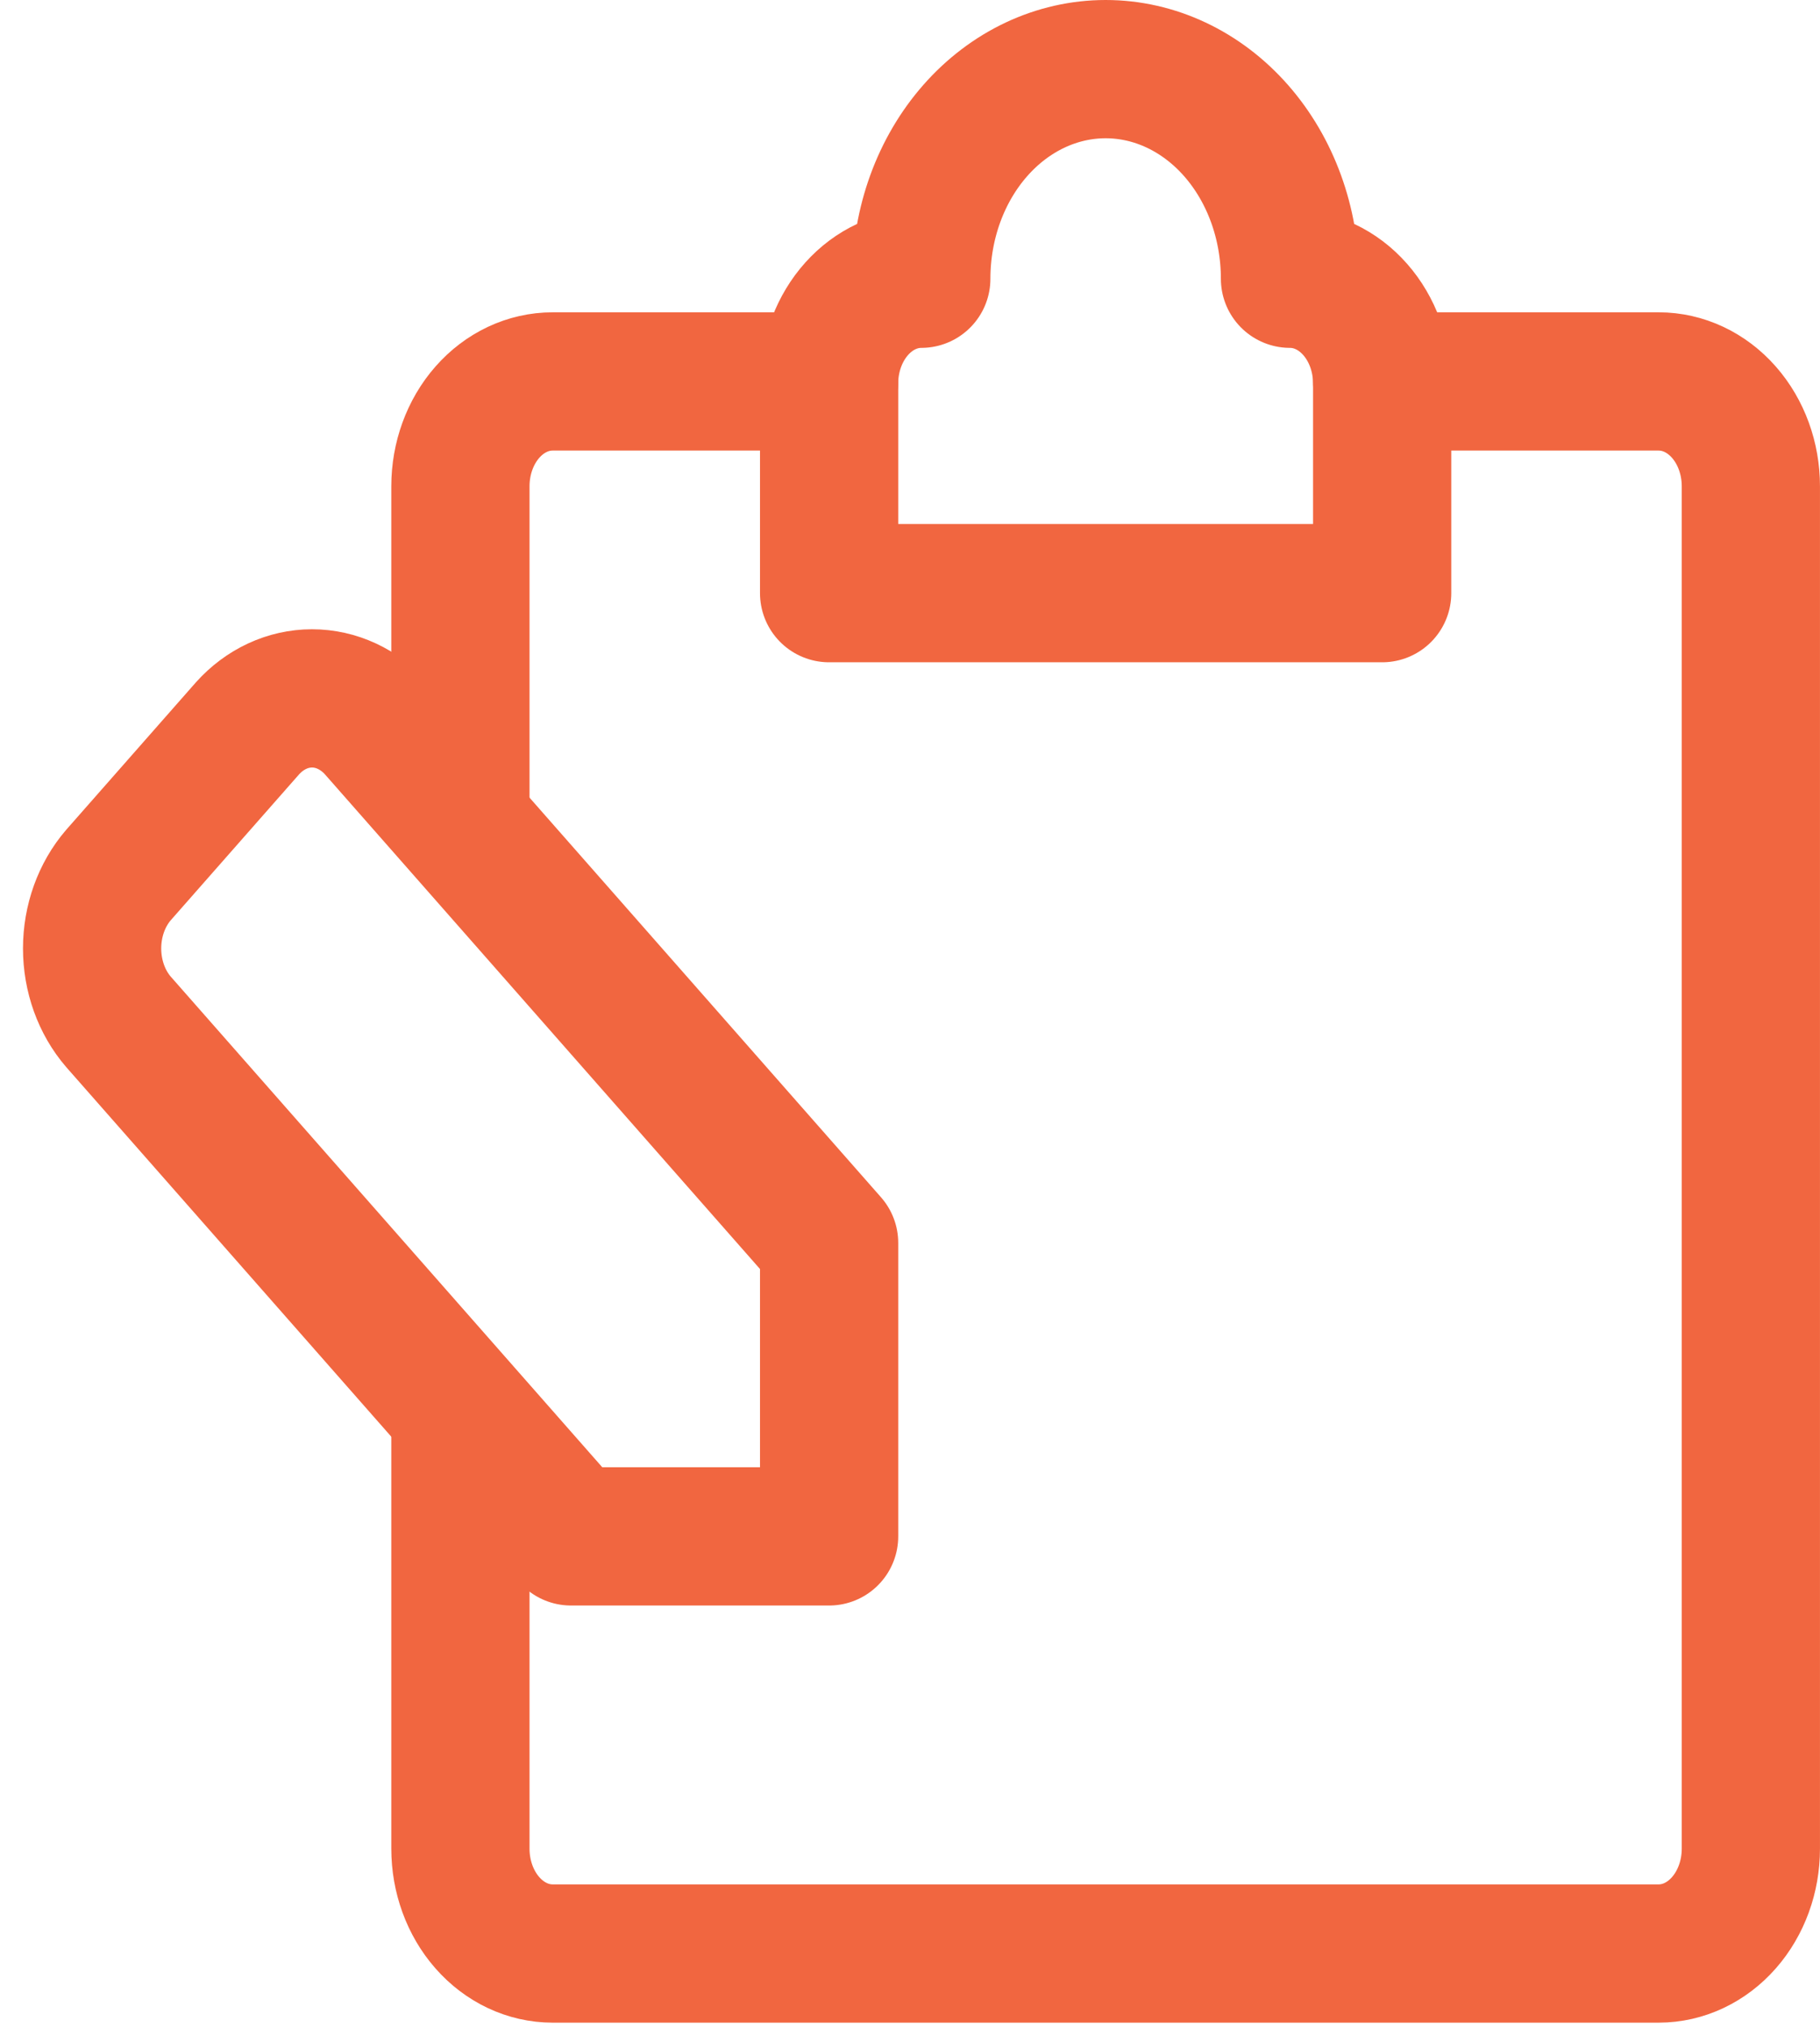
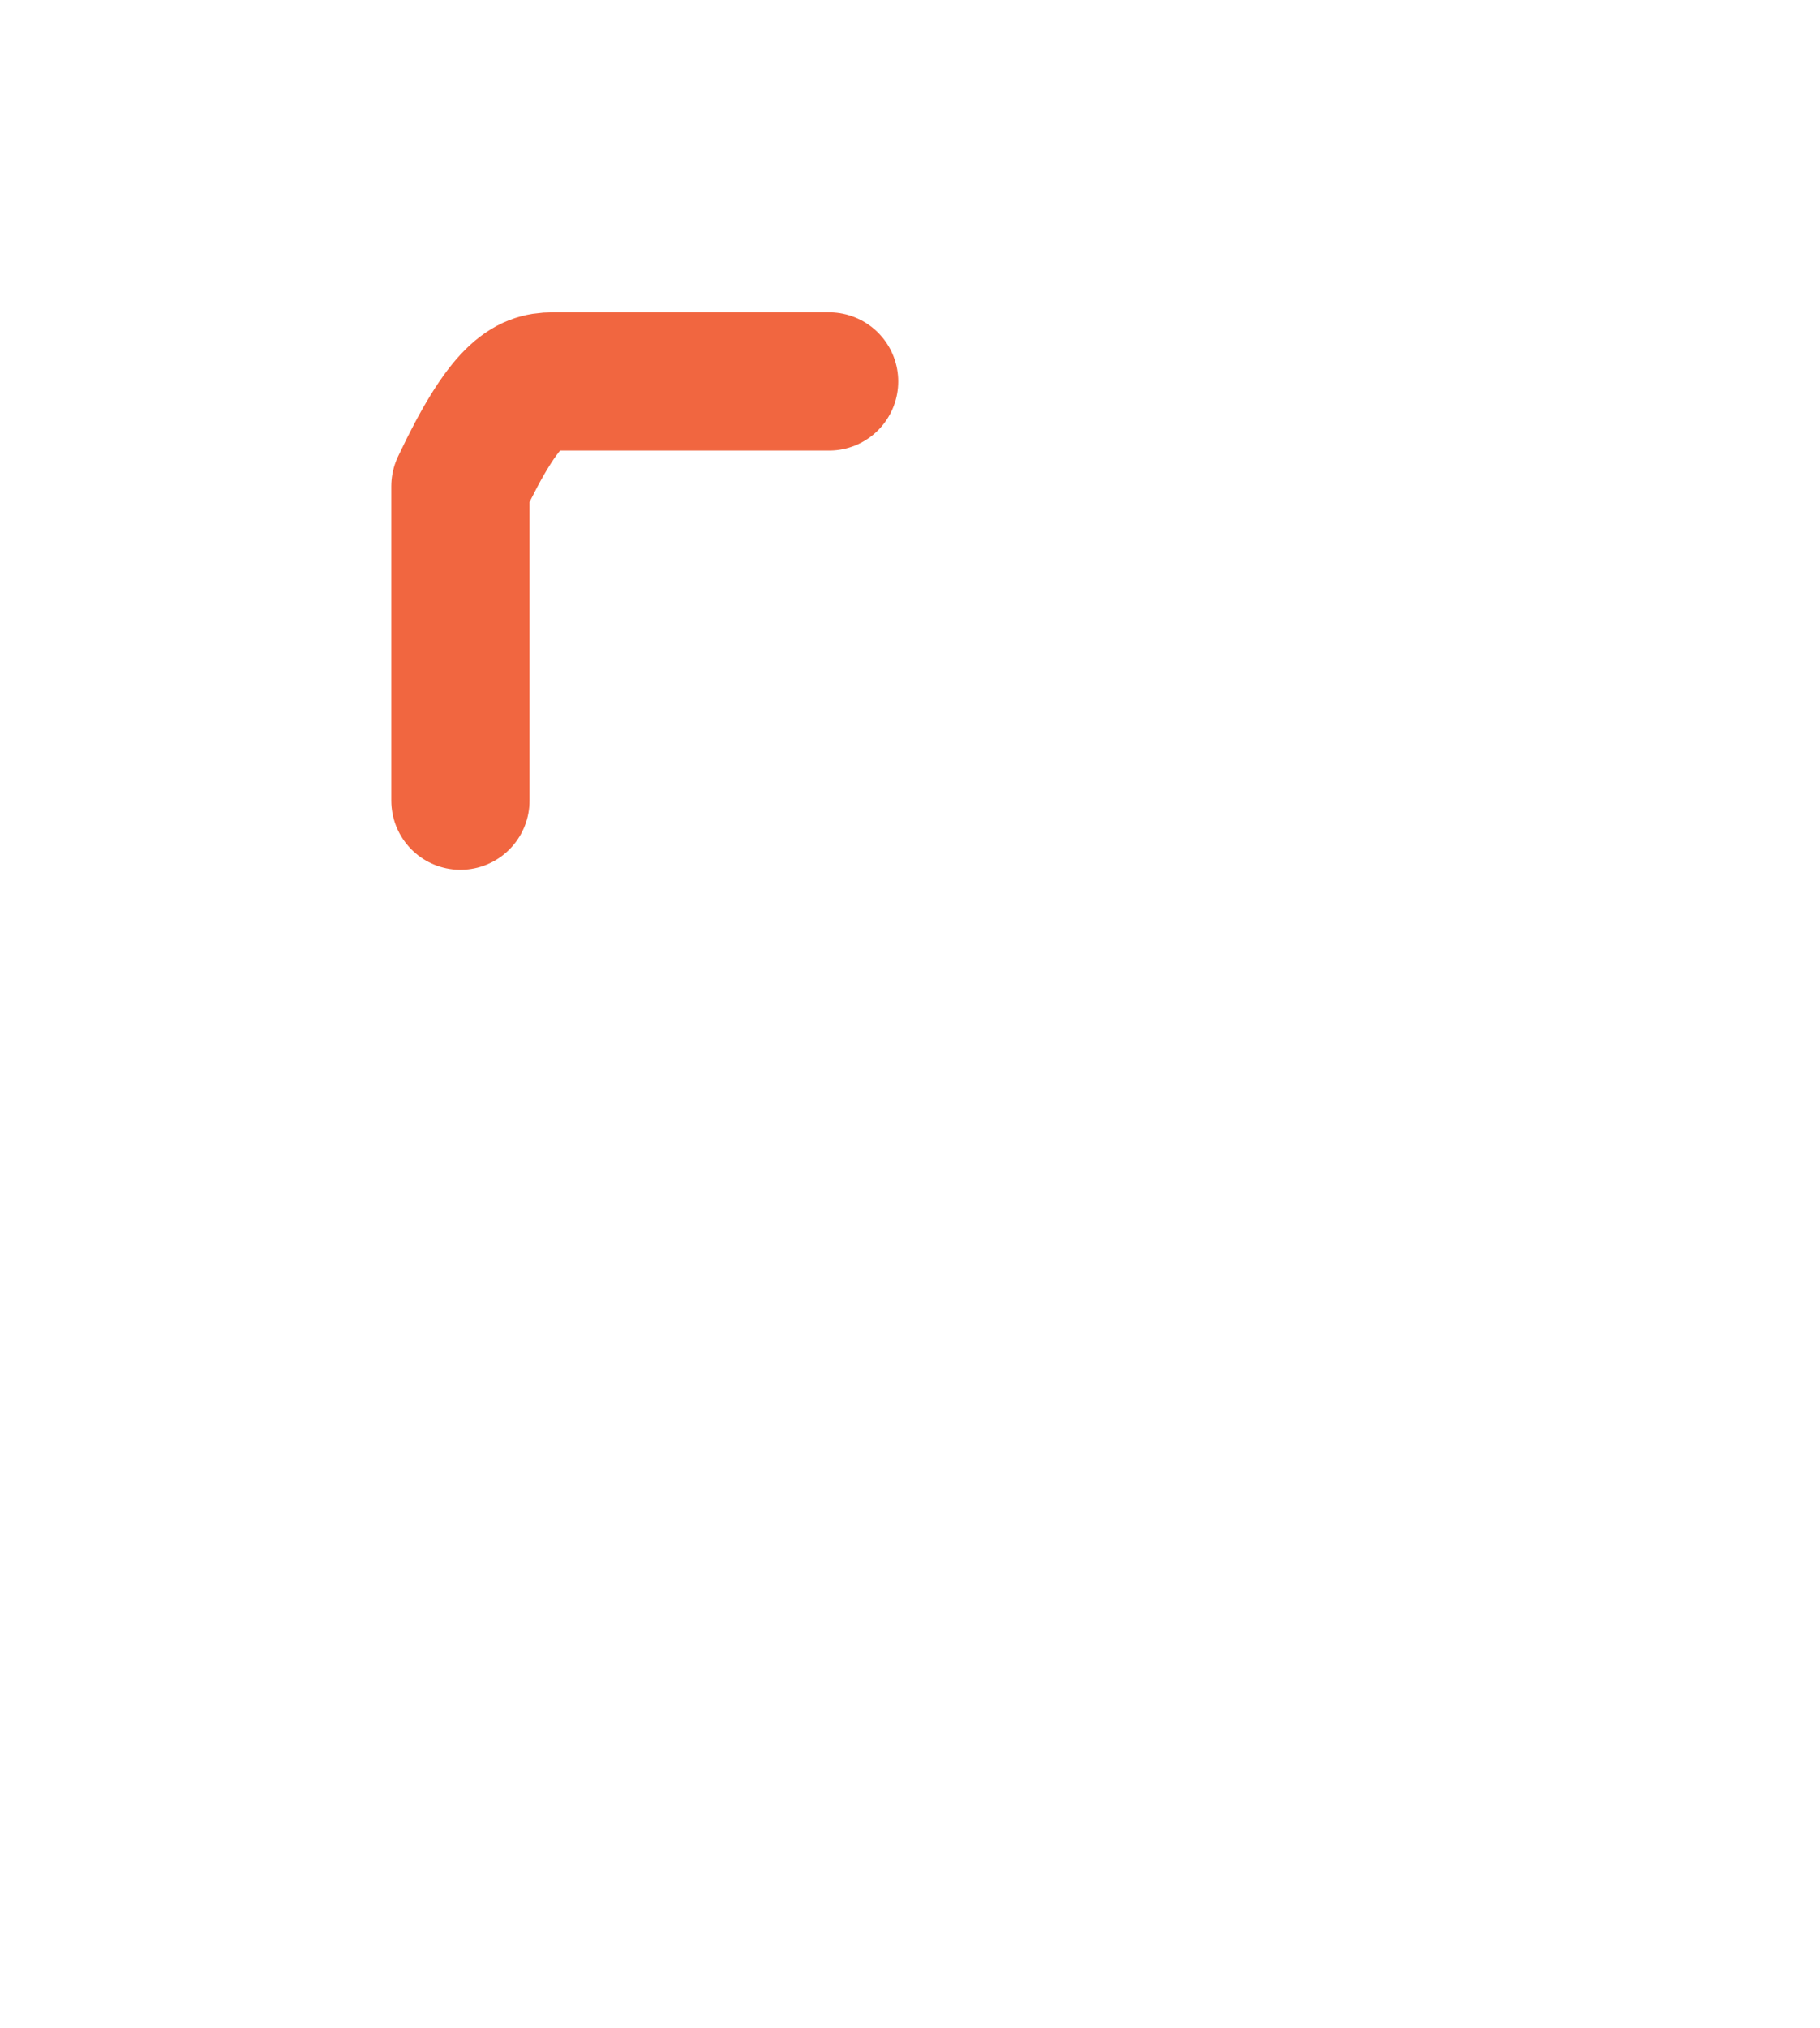
<svg xmlns="http://www.w3.org/2000/svg" fill="none" viewBox="0 0 79 88" height="88" width="79">
-   <path stroke-linejoin="round" stroke-linecap="round" stroke-width="6" stroke="#F16640" d="M19.985 34.745V21.101C19.985 19.895 20.406 18.738 21.157 17.885C21.907 17.032 22.925 16.553 23.986 16.553H35.989" />
-   <path stroke-linejoin="round" stroke-linecap="round" stroke-width="6" stroke="#F16640" d="M59.995 16.553H71.998C73.059 16.553 74.077 17.032 74.827 17.885C75.578 18.738 75.999 19.895 75.999 21.101V80.226C75.999 81.432 75.578 82.588 74.827 83.441C74.077 84.294 73.059 84.774 71.998 84.774H23.986C22.925 84.774 21.907 84.294 21.157 83.441C20.406 82.588 19.985 81.432 19.985 80.226V62.033" />
-   <path stroke-linejoin="round" stroke-linecap="round" stroke-width="6" stroke="#F16640" d="M5.141 44.342L24.786 66.672H35.989V53.938L16.344 31.607C15.596 30.774 14.591 30.307 13.543 30.307C12.496 30.307 11.491 30.774 10.743 31.607L5.141 37.974C4.408 38.825 3.998 39.968 3.998 41.158C3.998 42.349 4.408 43.492 5.141 44.342ZM35.989 16.644V25.74H59.995V16.644C59.995 15.438 59.574 14.281 58.823 13.428C58.073 12.575 57.055 12.096 55.994 12.096C55.994 9.684 55.151 7.37 53.651 5.664C52.15 3.958 50.114 3 47.992 3C45.87 3 43.835 3.958 42.334 5.664C40.833 7.37 39.99 9.684 39.99 12.096C38.943 12.096 37.937 12.562 37.189 13.396C36.441 14.229 36.01 15.363 35.989 16.553V16.644Z" />
+   <path stroke-linejoin="round" stroke-linecap="round" stroke-width="6" stroke="#F16640" d="M19.985 34.745V21.101C21.907 17.032 22.925 16.553 23.986 16.553H35.989" />
</svg>